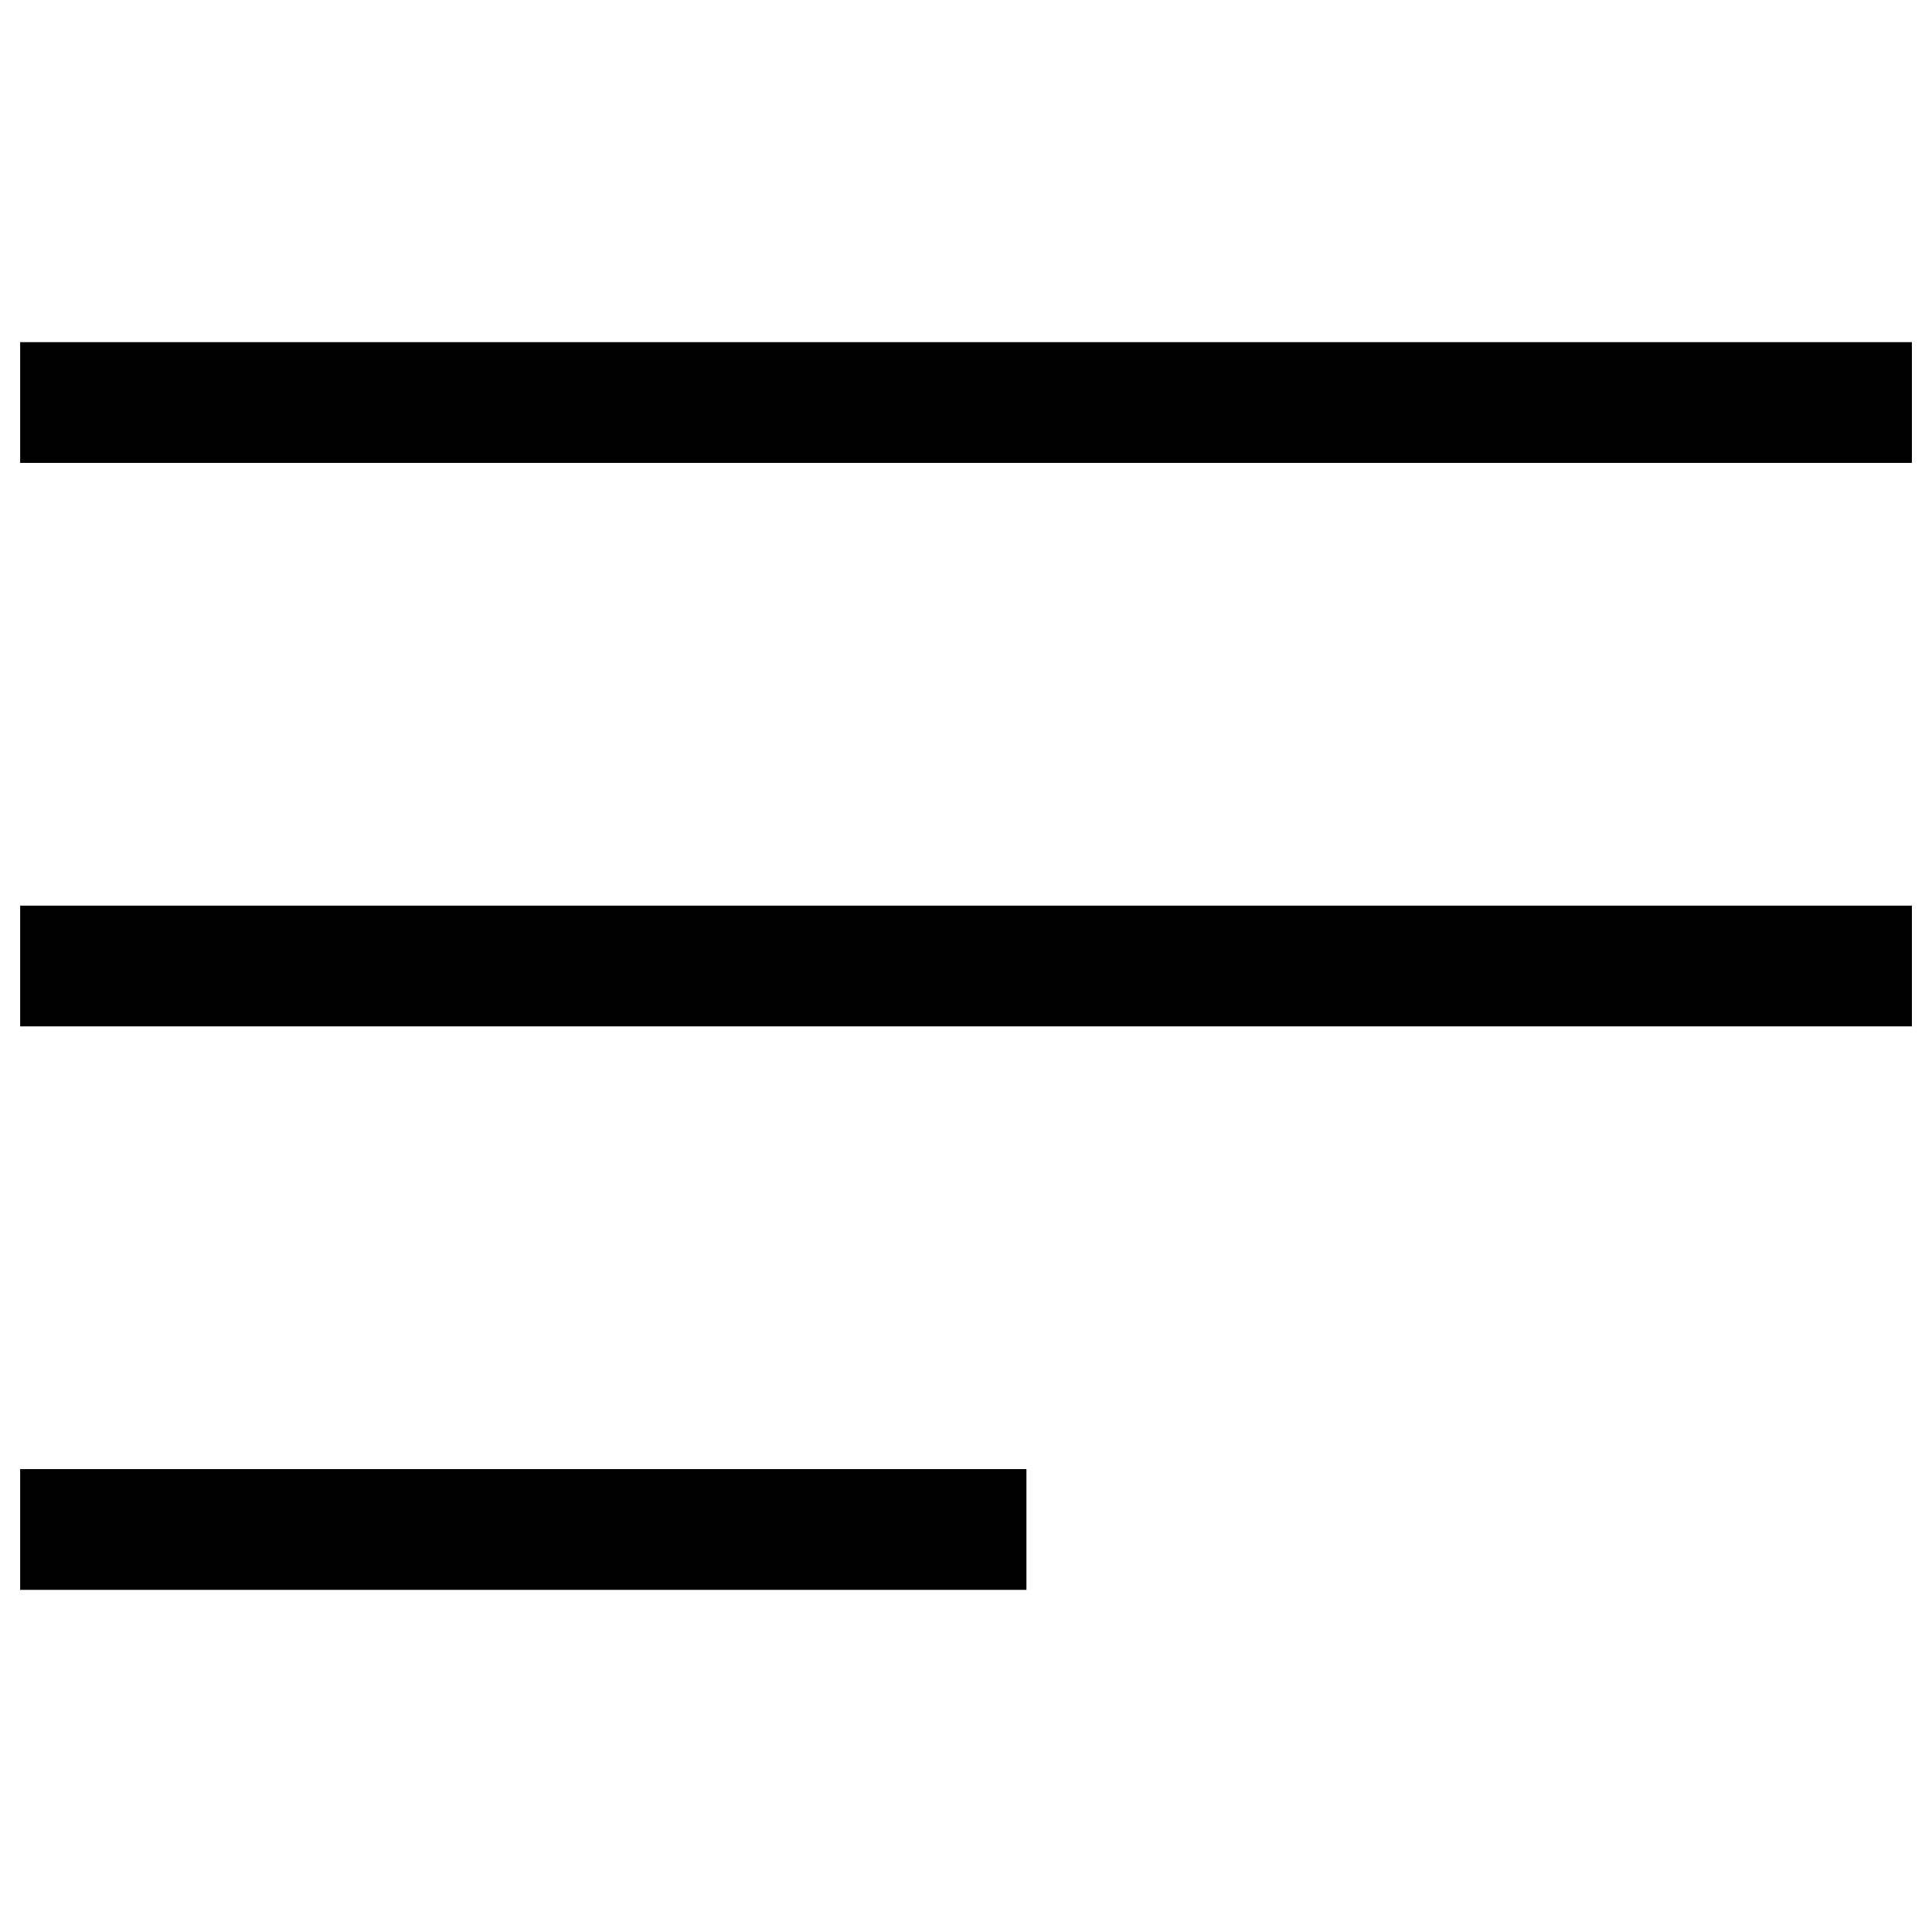
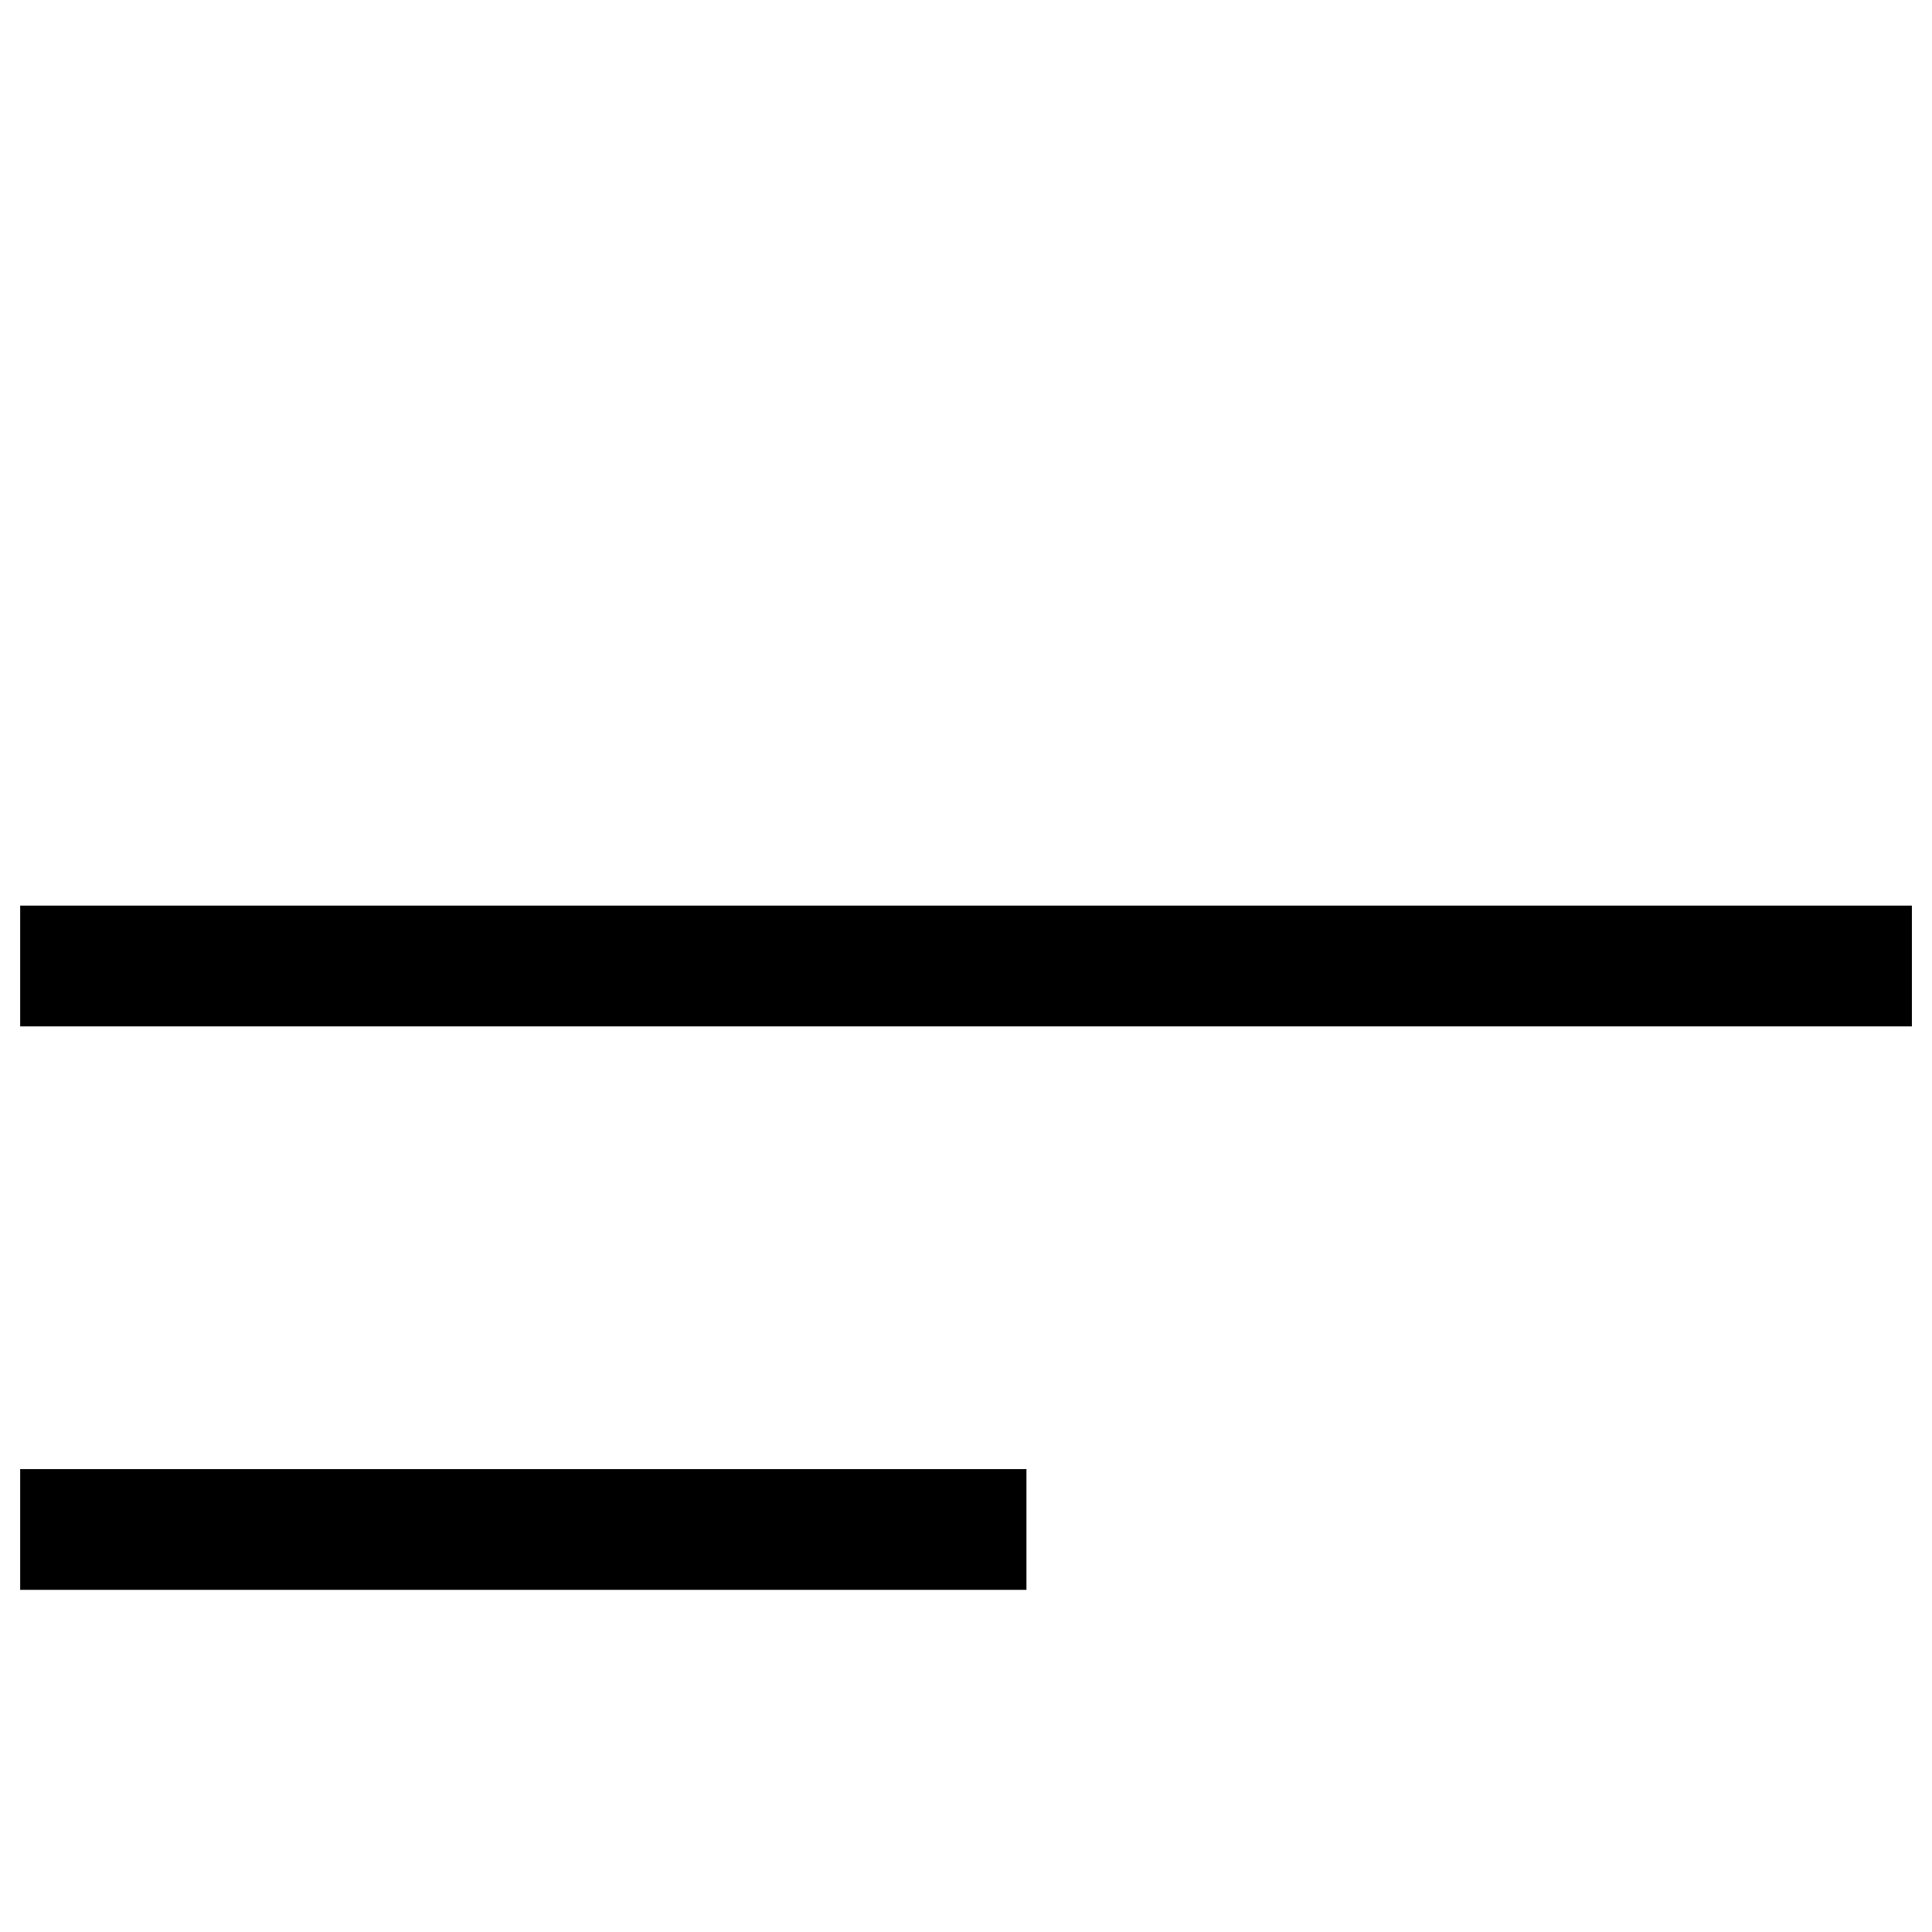
<svg xmlns="http://www.w3.org/2000/svg" width="32" height="32" fill="none" viewBox="0 0 32 32">
-   <path stroke="currentColor" stroke-linecap="square" stroke-miterlimit="10" stroke-width="2" d="M1.334 16h29.333M1.334 6.667h29.333M1.334 25.333h14.667" />
+   <path stroke="currentColor" stroke-linecap="square" stroke-miterlimit="10" stroke-width="2" d="M1.334 16h29.333M1.334 6.667M1.334 25.333h14.667" />
</svg>